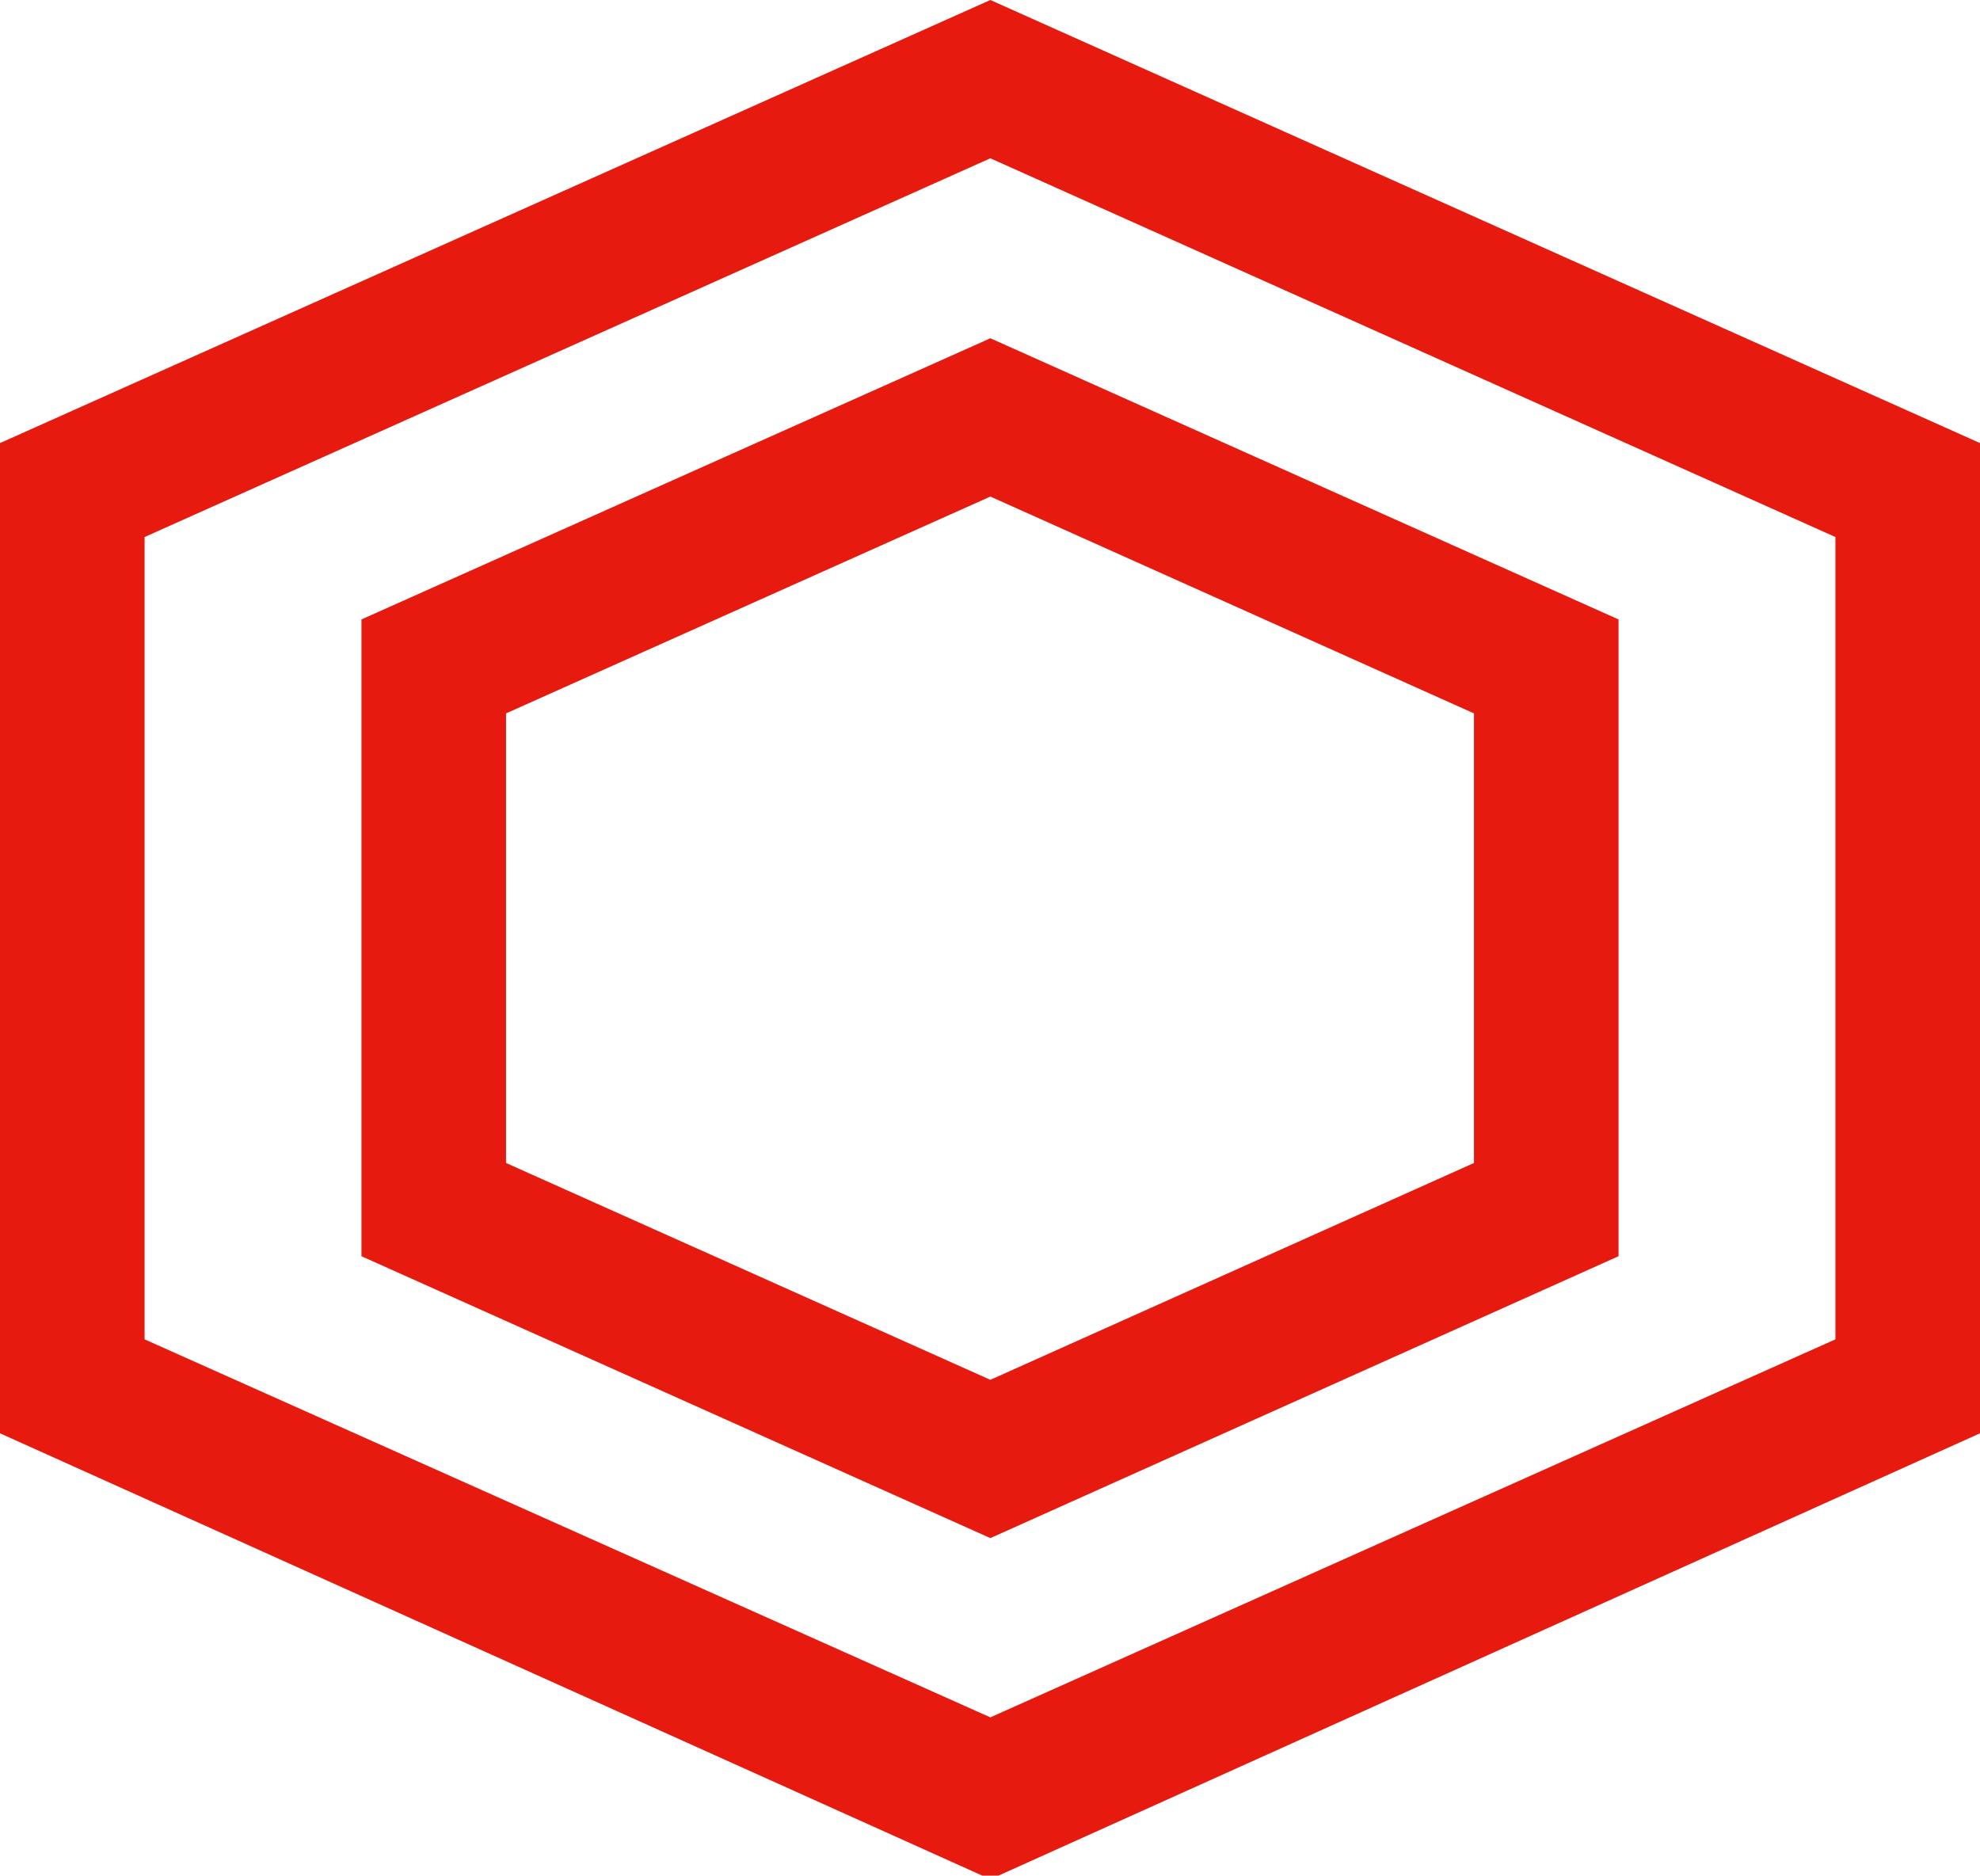
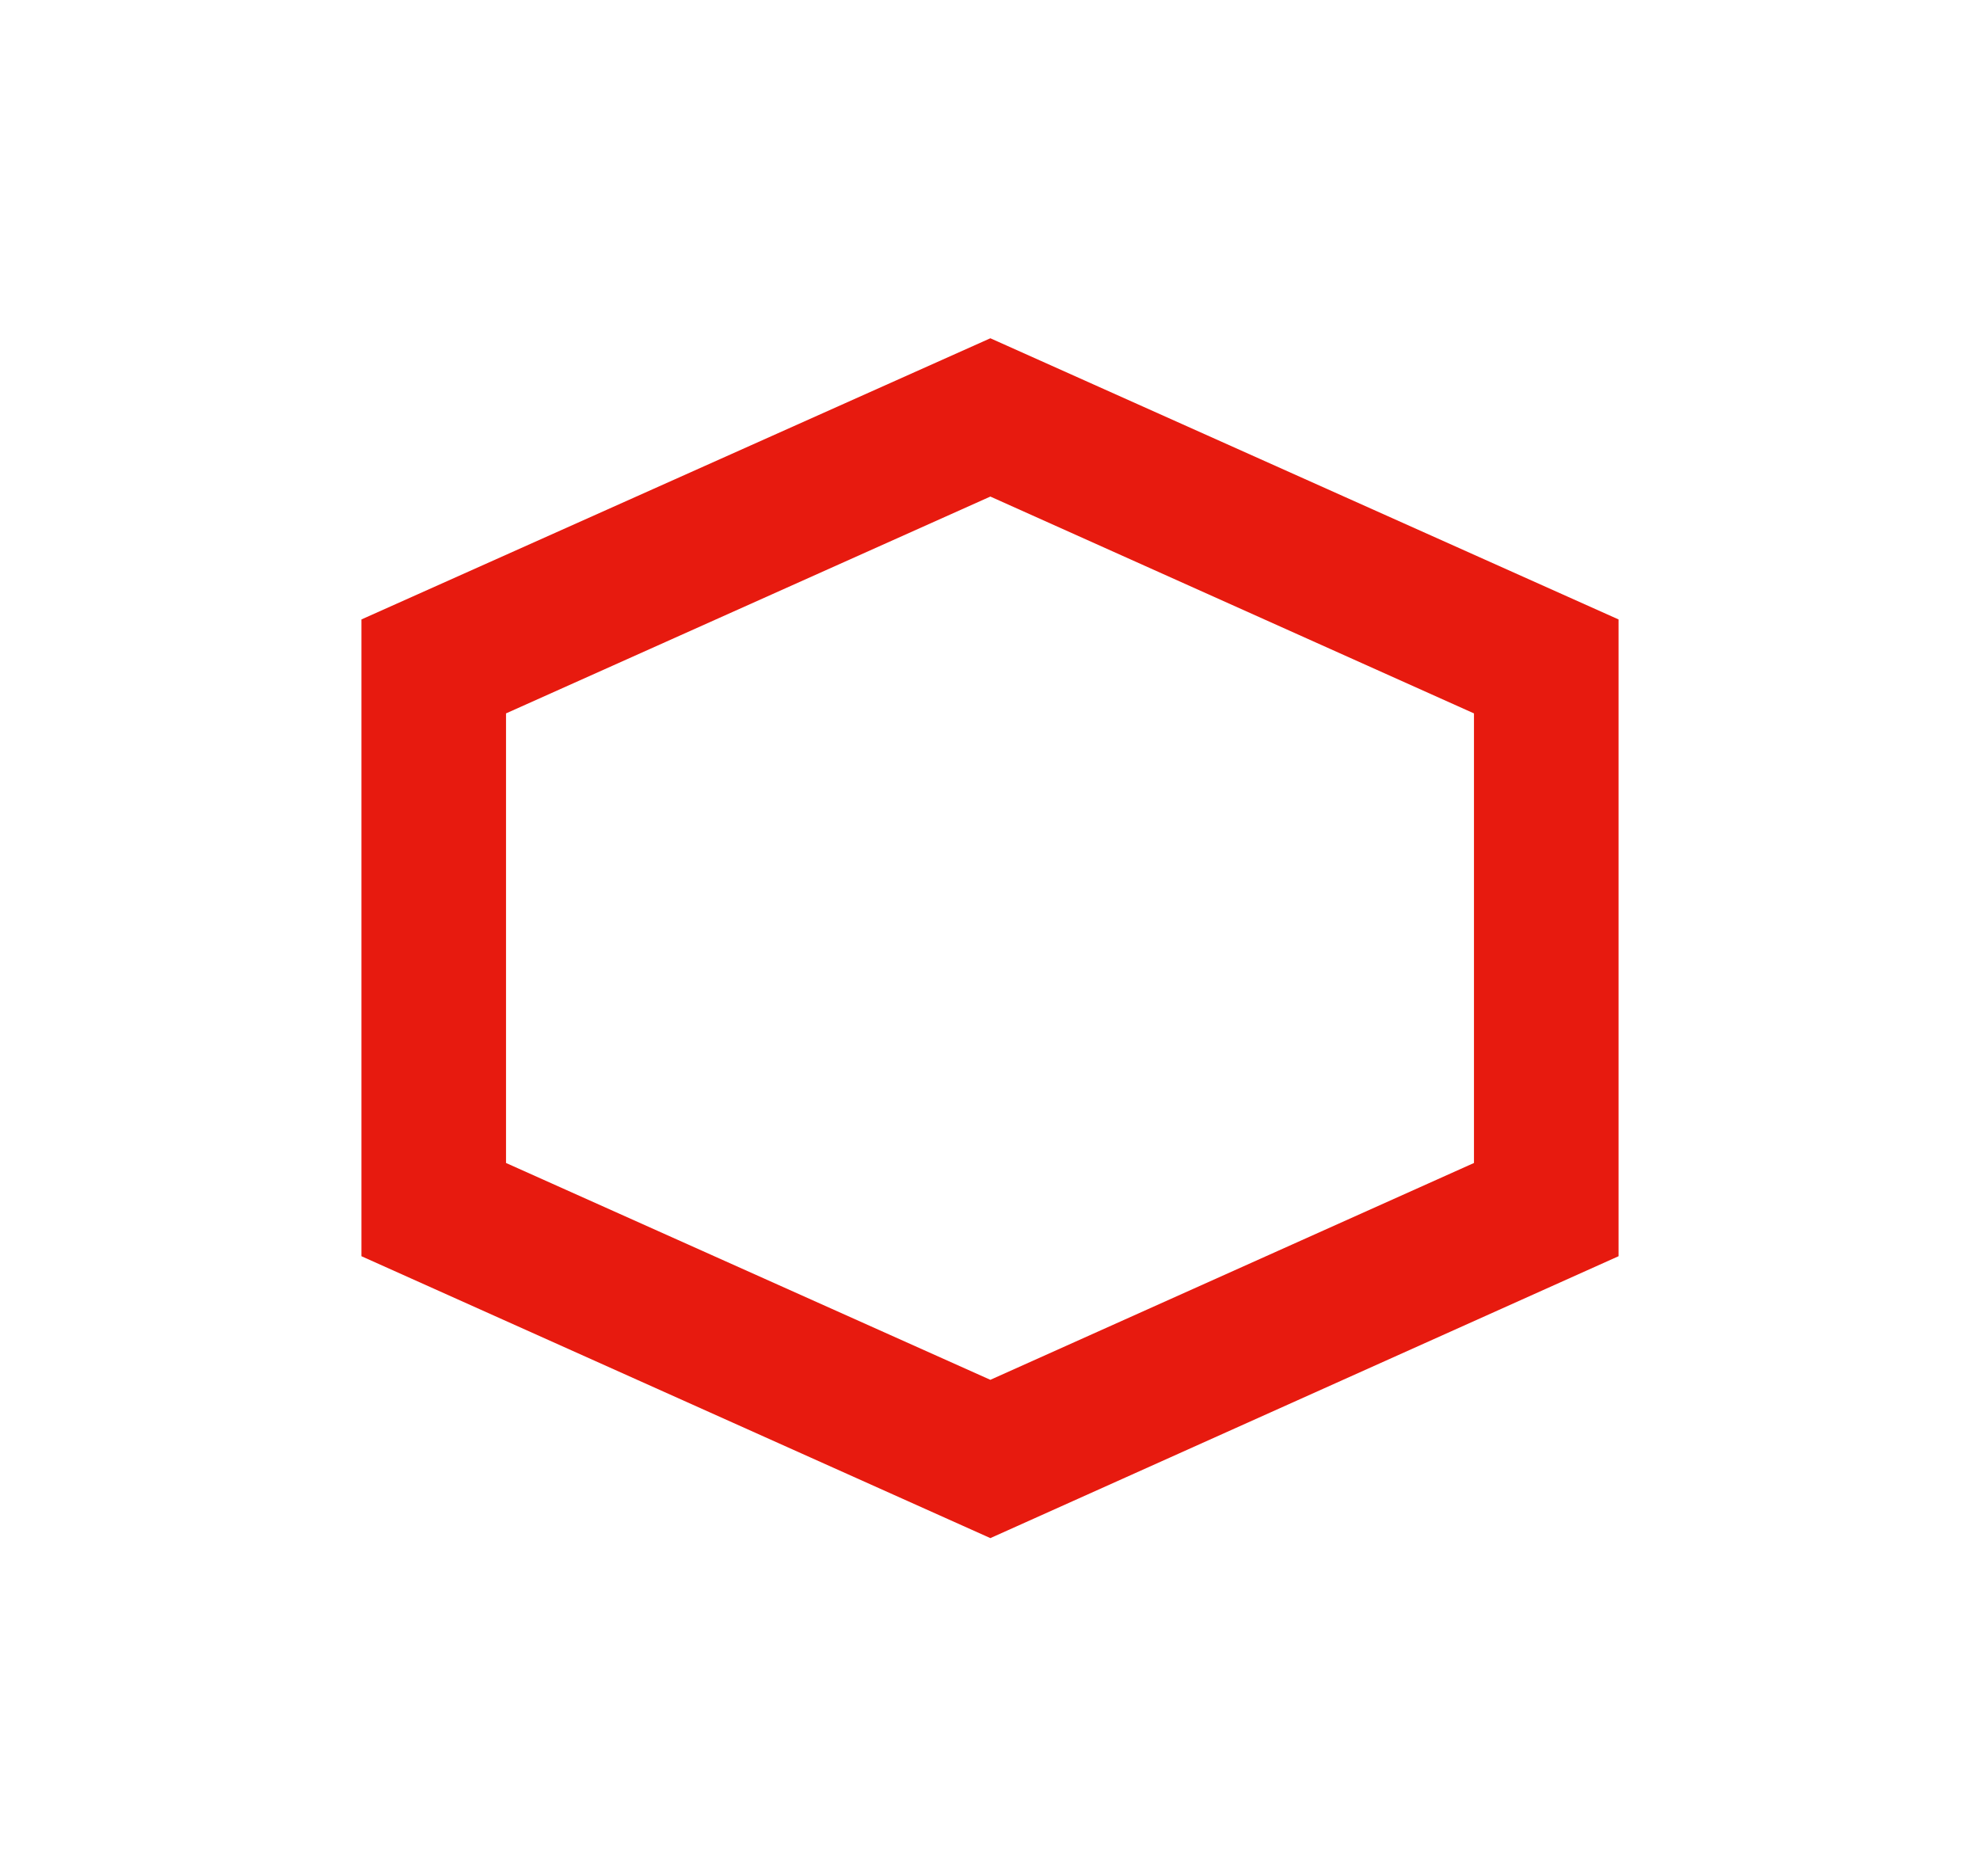
<svg xmlns="http://www.w3.org/2000/svg" viewBox="0 0 27.39 25.95">
  <defs>
    <style>.cls-1{fill:#e71a0f;}</style>
  </defs>
  <g id="レイヤー_2" data-name="レイヤー 2">
    <g id="content">
-       <path class="cls-1" d="M13.7,26,0,19.83V6.13L13.7,0,27.39,6.13v13.7ZM2,18.53l11.7,5.23,11.69-5.23V7.43L13.7,2.19,2,7.43Z" />
      <path class="cls-1" d="M13.7,21.28,5,17.38V8.57l8.7-3.89,8.69,3.89v8.81ZM7,16.09l6.7,3,6.69-3V9.87l-6.69-3L7,9.87Z" />
    </g>
  </g>
</svg>